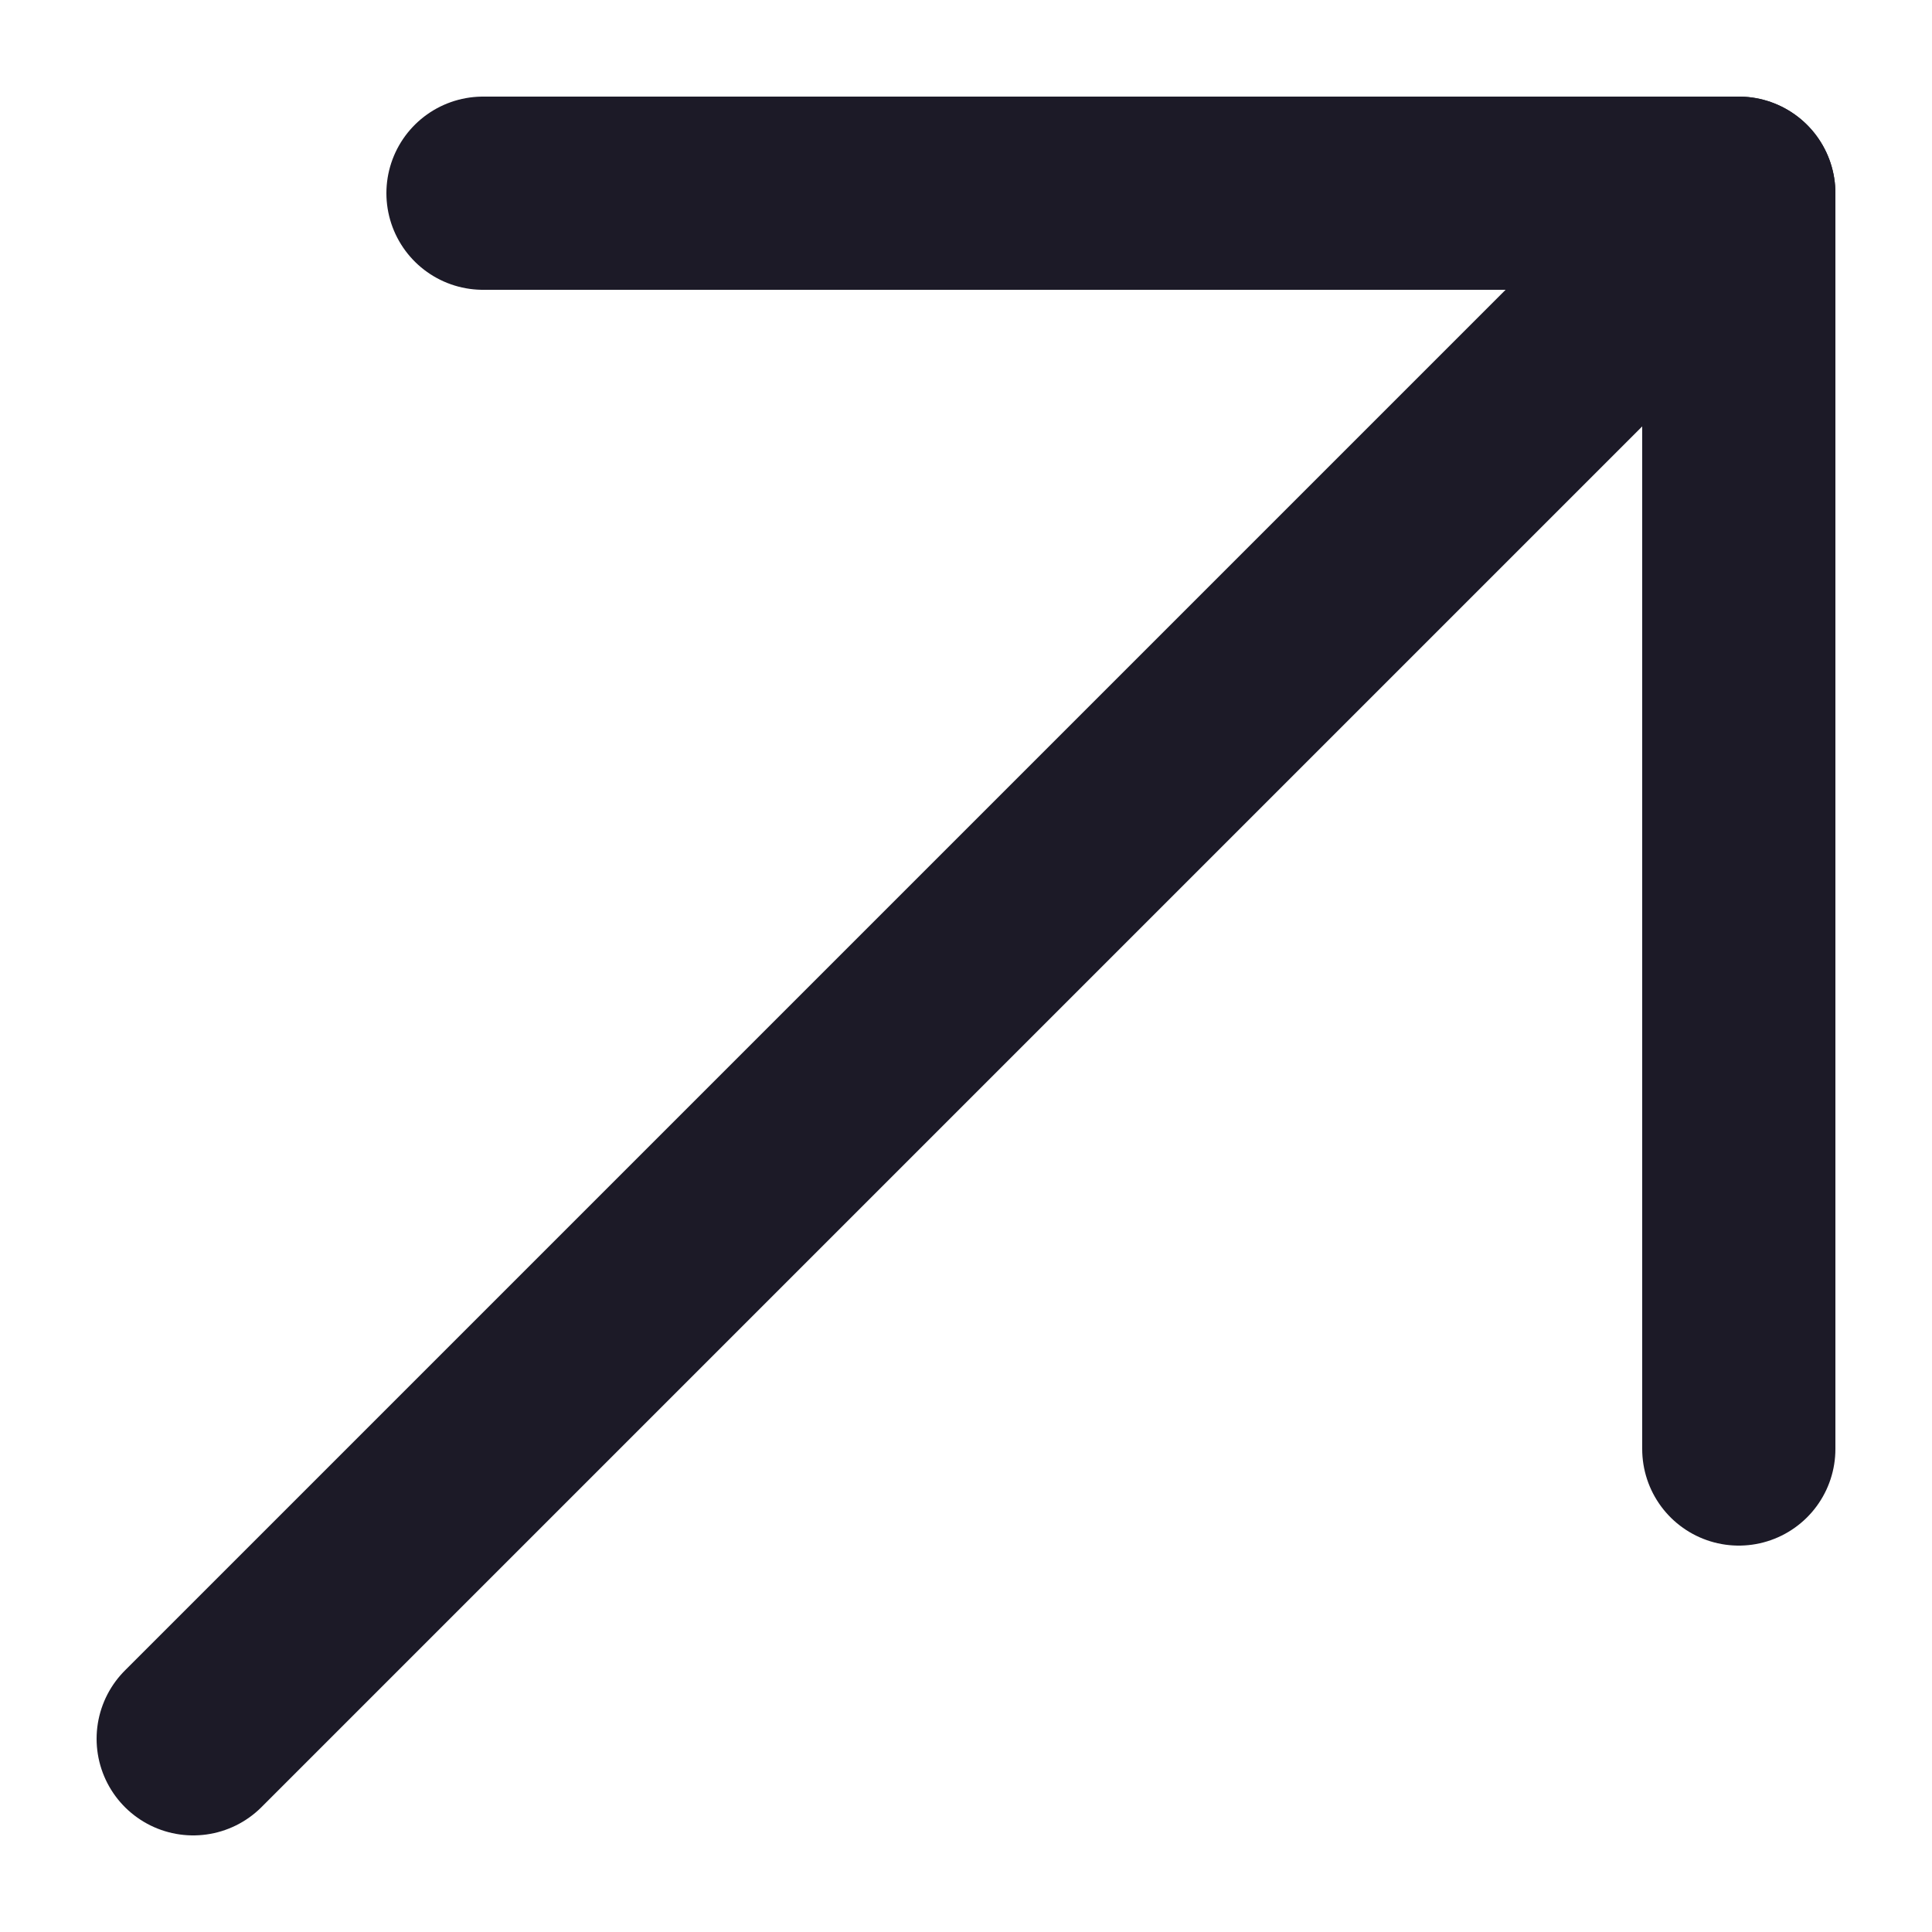
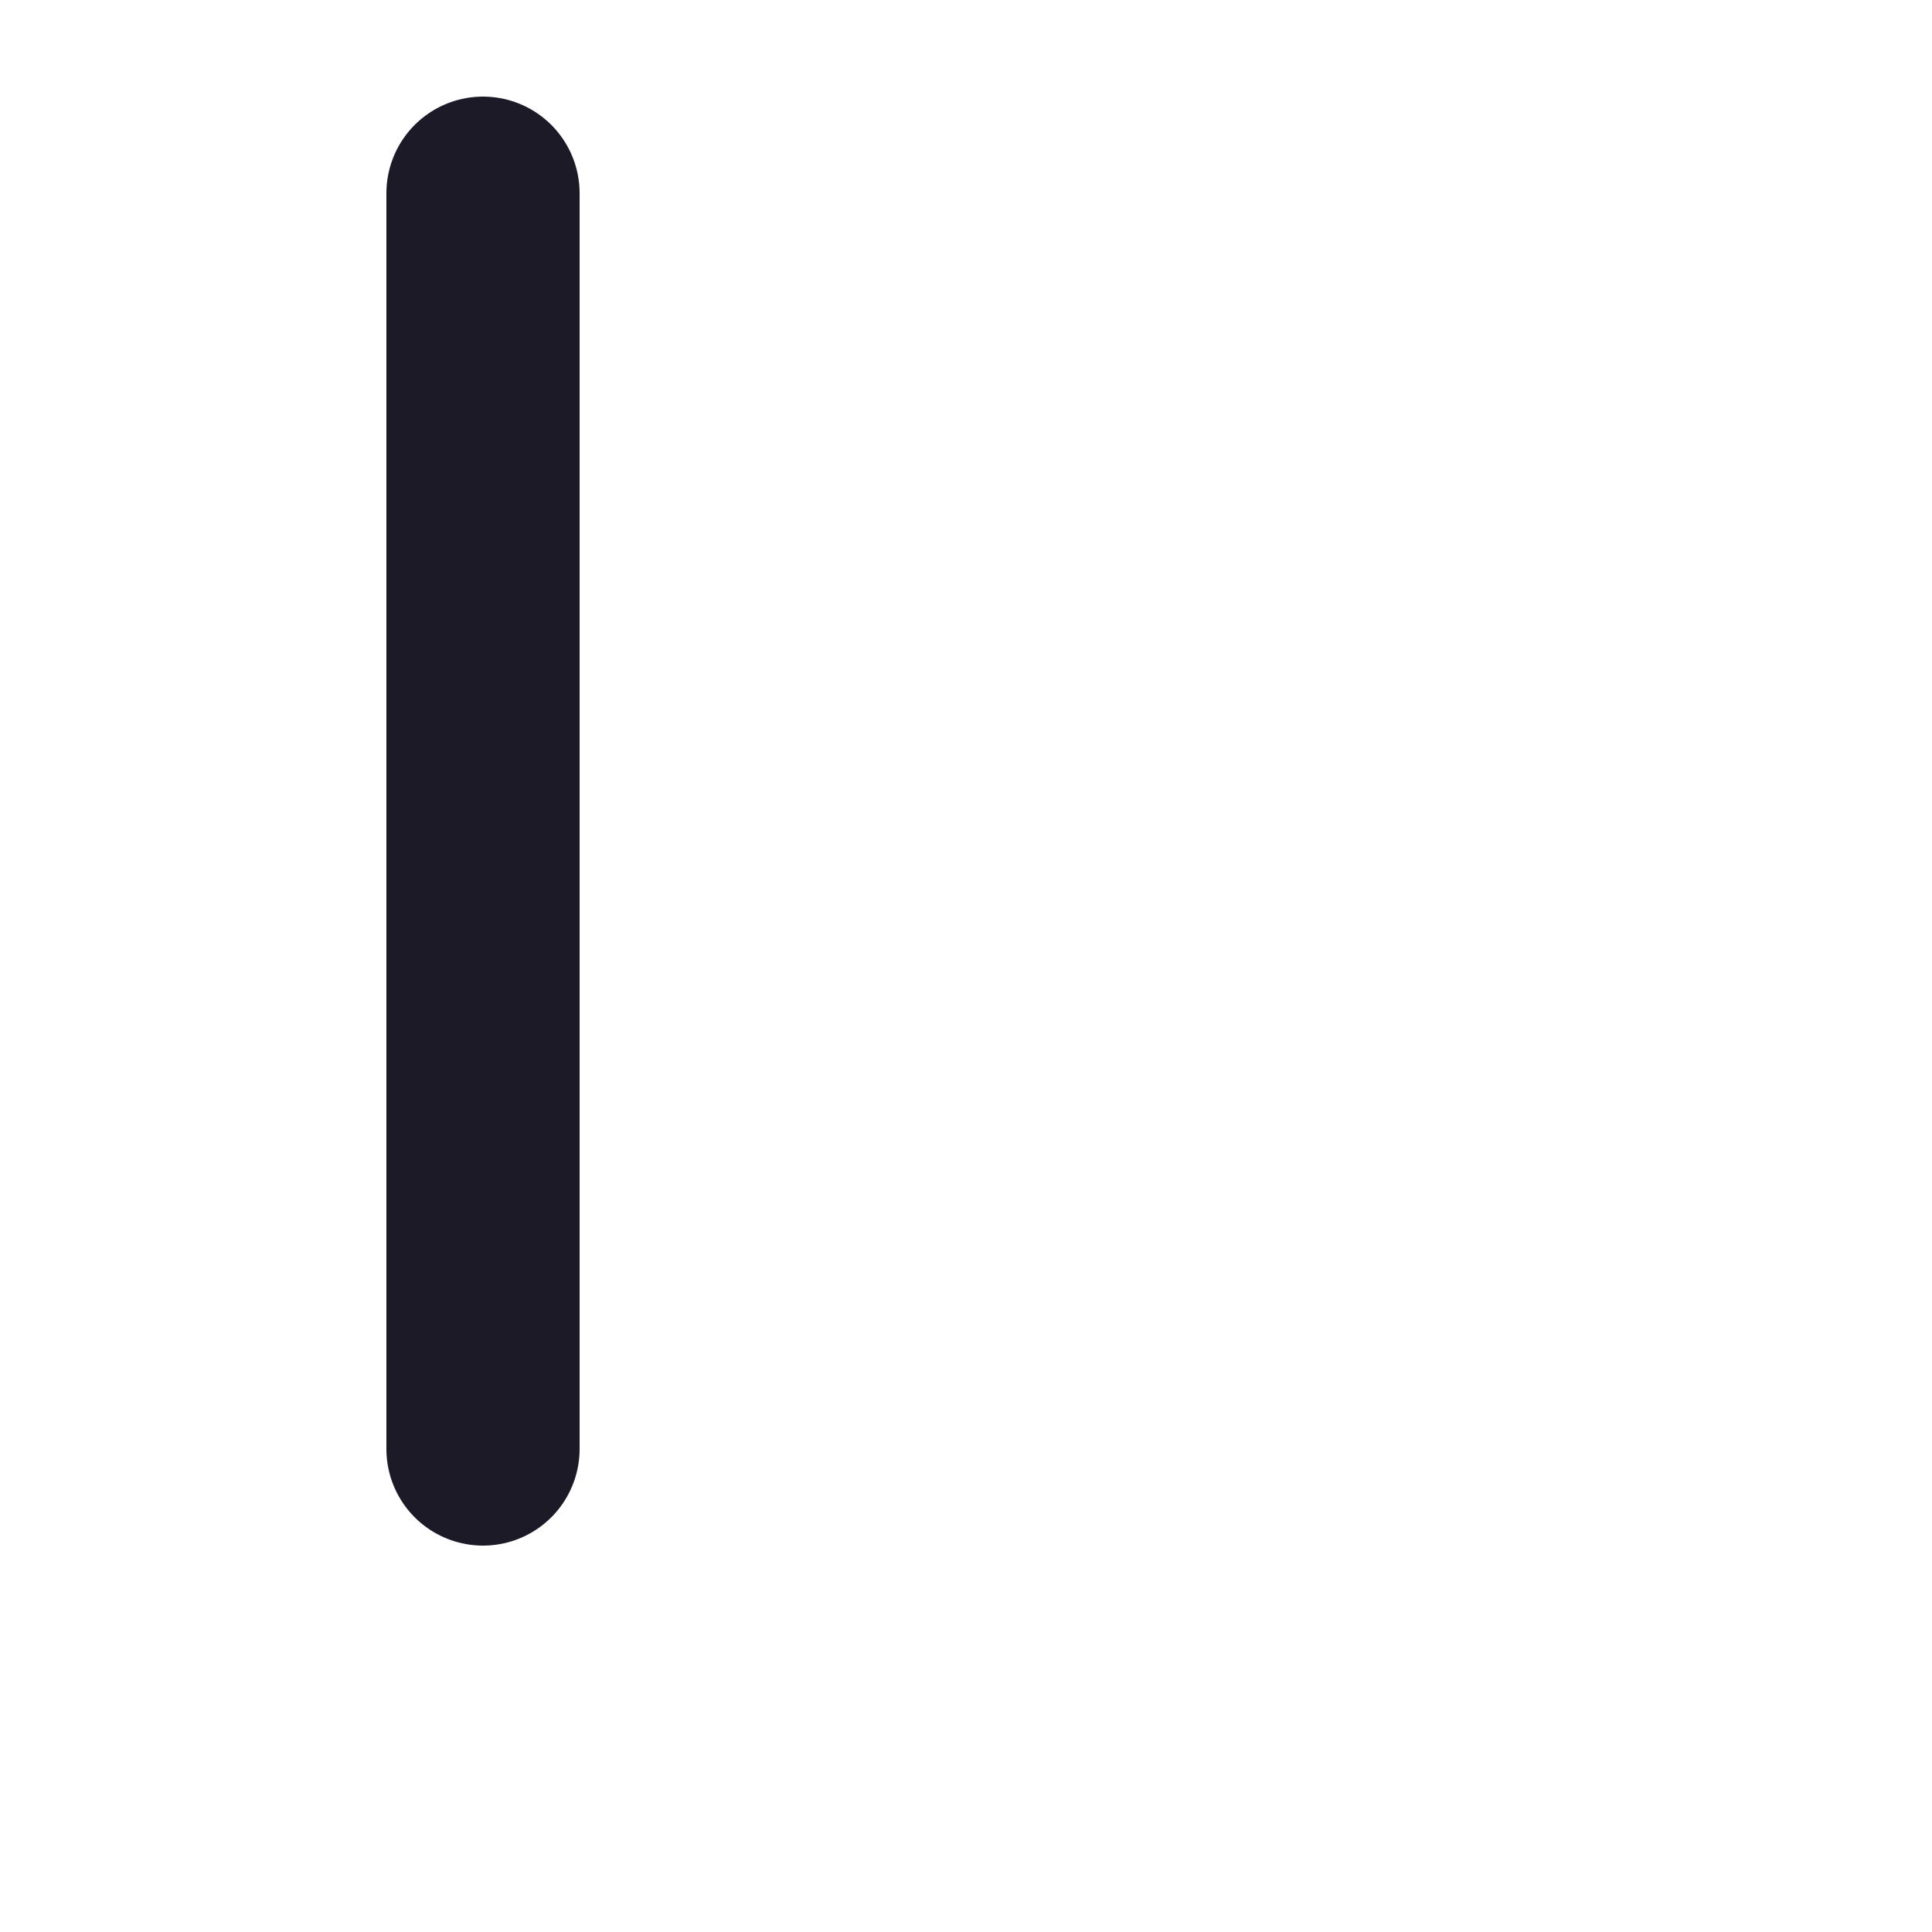
<svg xmlns="http://www.w3.org/2000/svg" width="15" height="15" viewBox="0 0 15 15" fill="none">
-   <path d="M1.5 13.5L13.5 1.5" stroke="#1C1A27" stroke-width="1.5" stroke-linecap="round" stroke-linejoin="round" />
-   <path d="M3.75 1.5H13.5V11.25" stroke="#1C1A27" stroke-width="1.5" stroke-linecap="round" stroke-linejoin="round" />
+   <path d="M3.75 1.5V11.25" stroke="#1C1A27" stroke-width="1.5" stroke-linecap="round" stroke-linejoin="round" />
</svg>